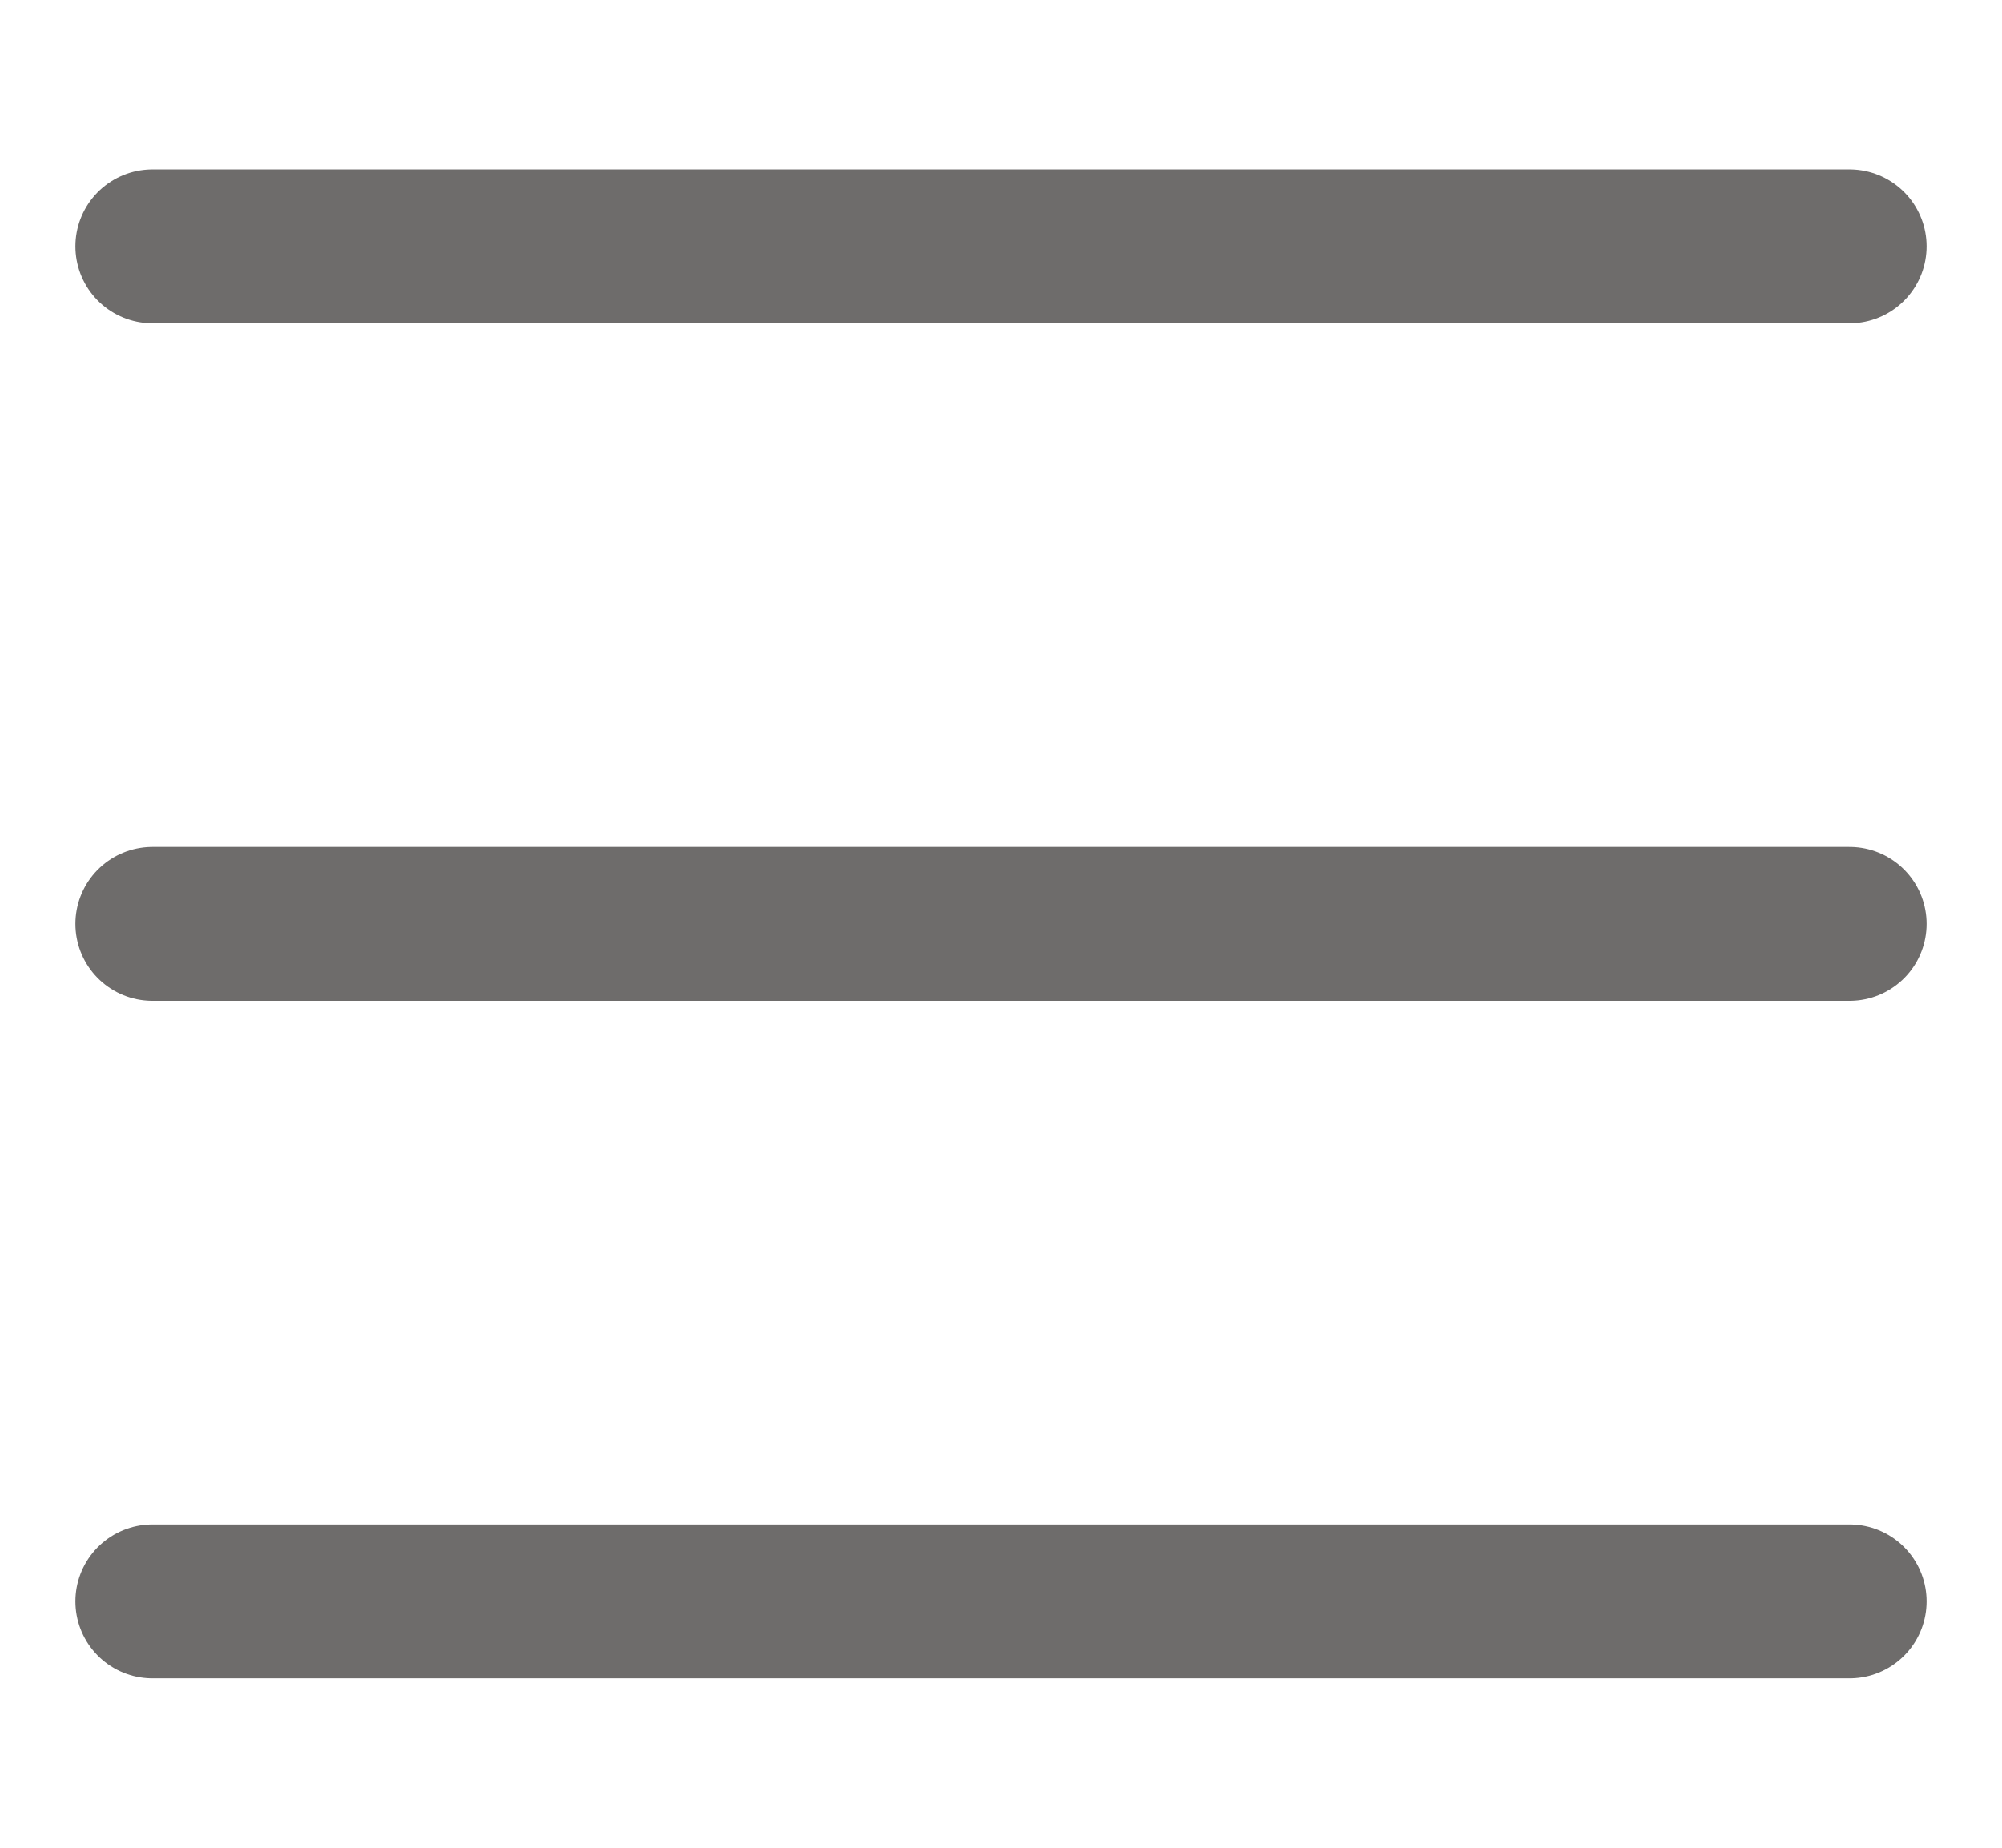
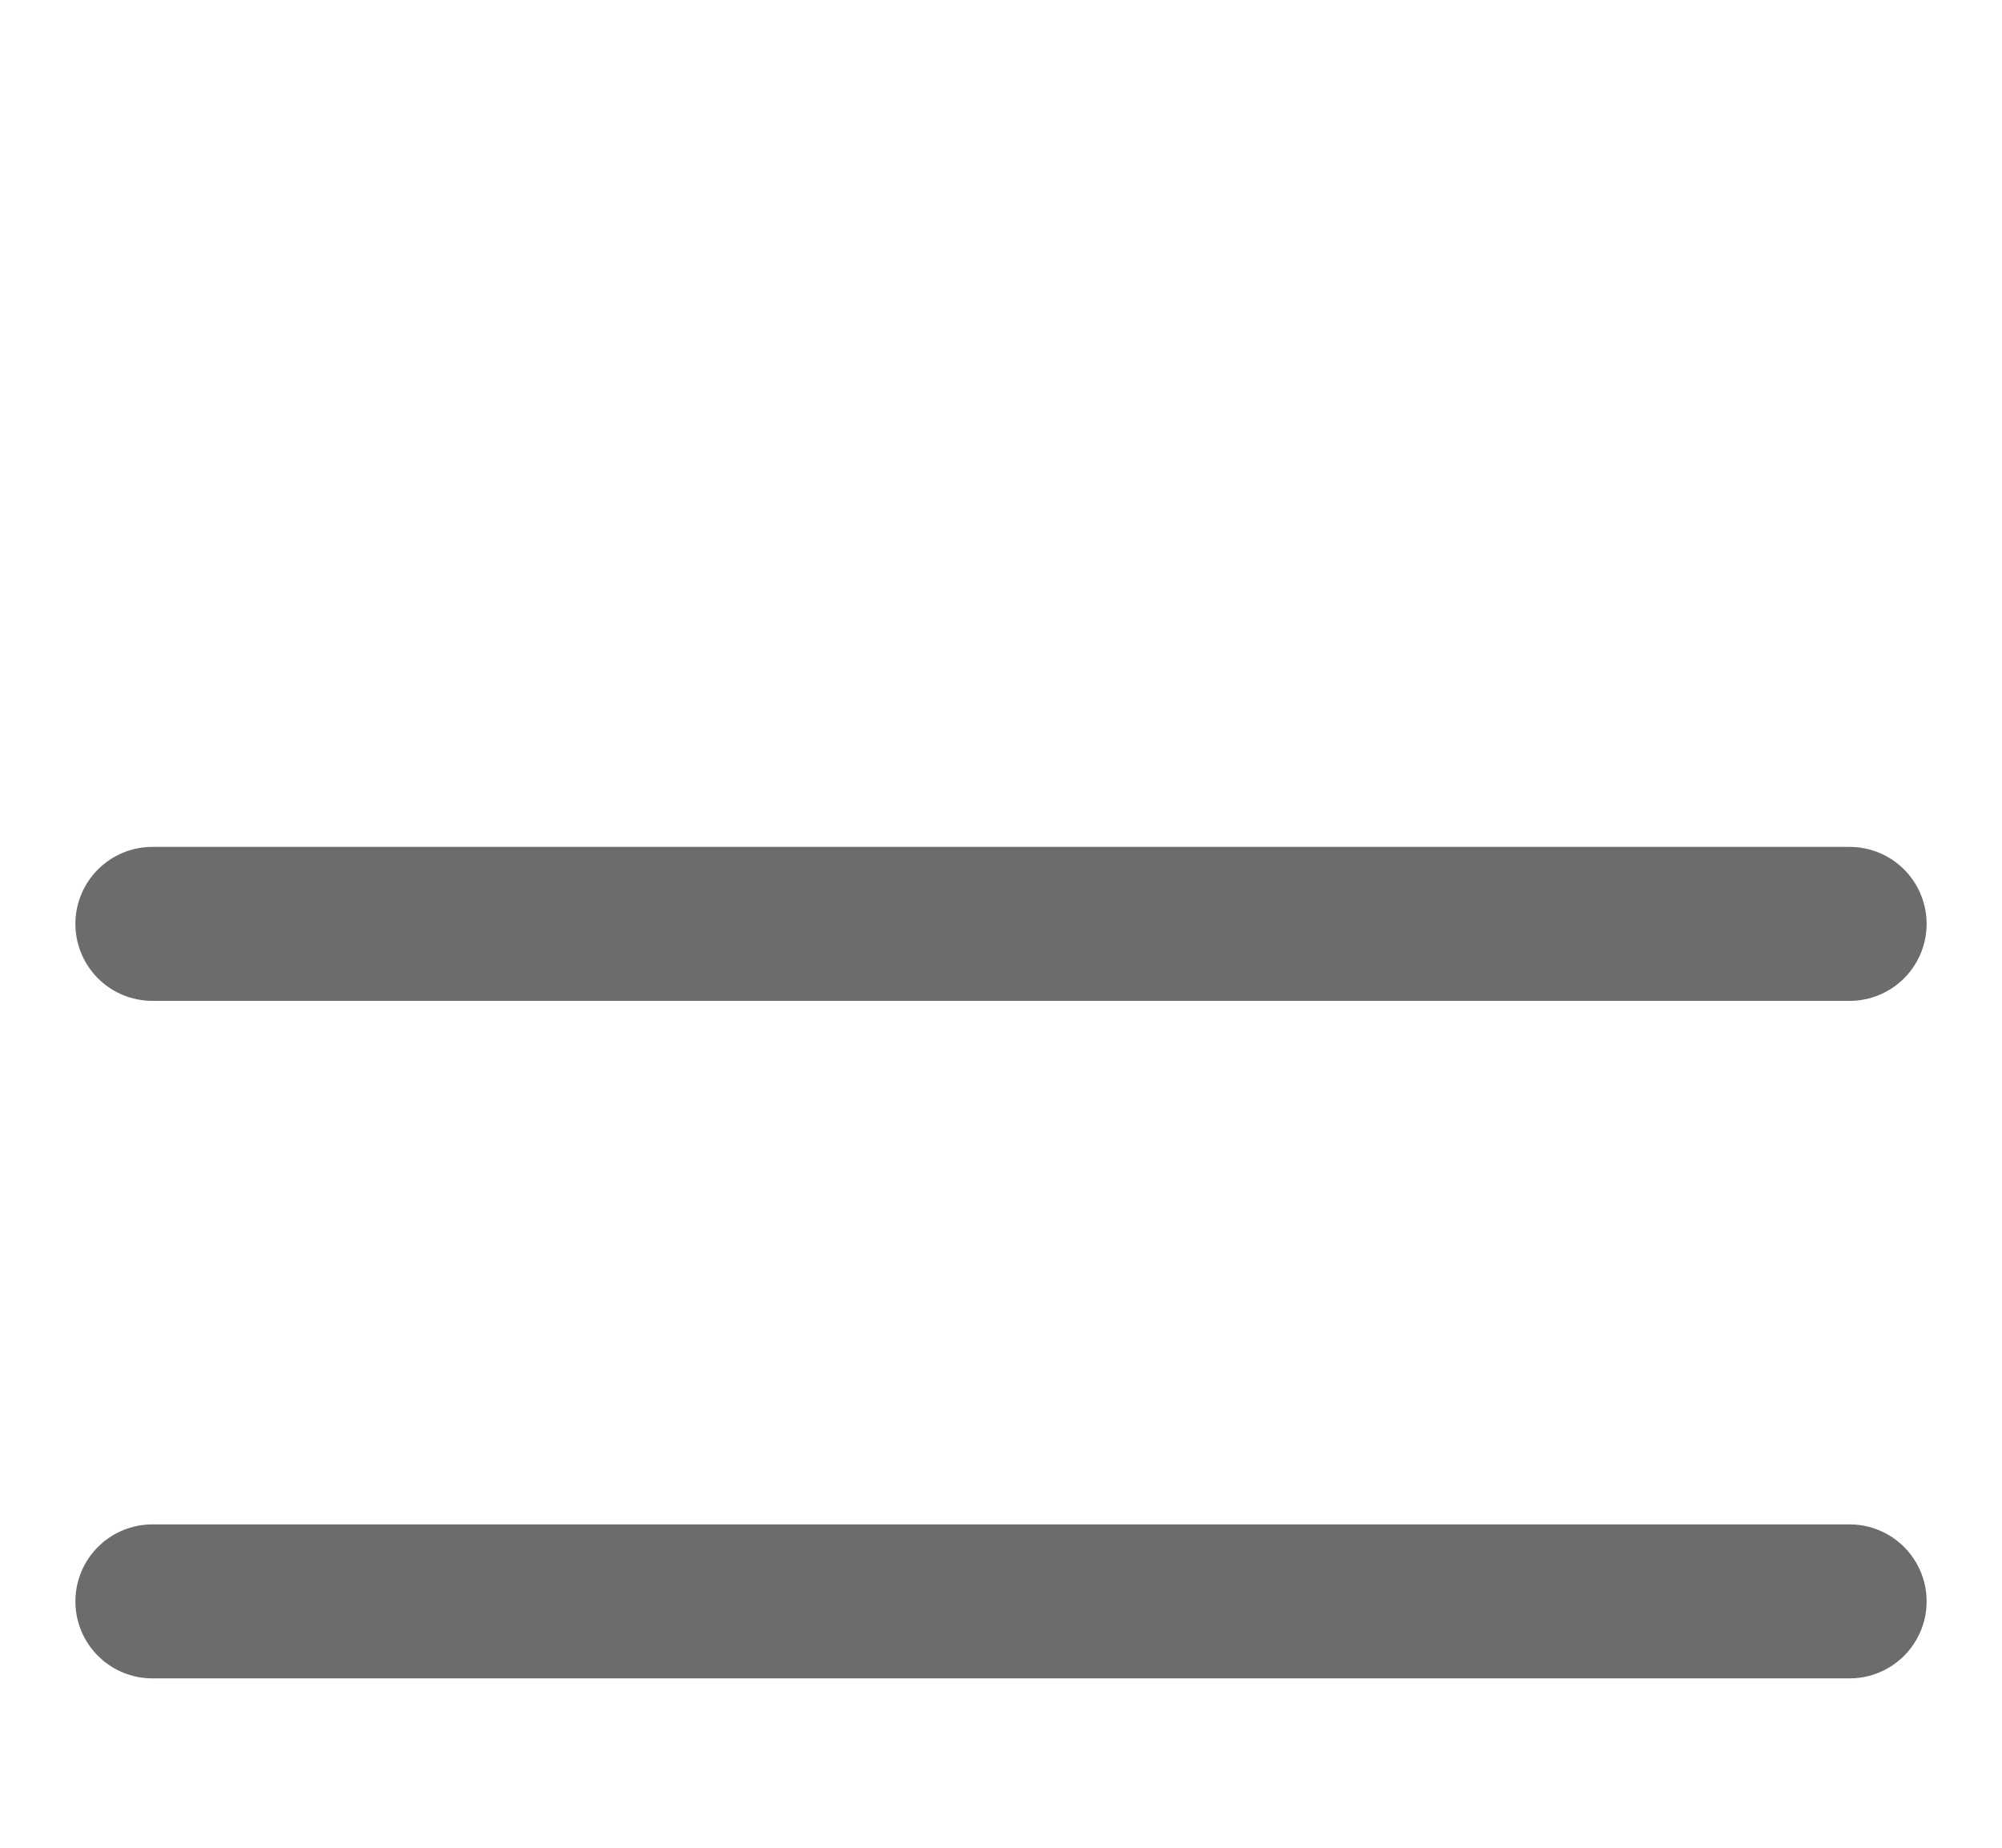
<svg xmlns="http://www.w3.org/2000/svg" width="26" height="24" viewBox="0 0 26 24" fill="none">
-   <path d="M1.979 3.2H24.021" stroke="#6E6C6B" stroke-width="2" stroke-linecap="round" />
  <path d="M1.979 12H24.021" stroke="#6E6C6B" stroke-width="2" stroke-linecap="round" />
  <path d="M1.979 20.8H24.021" stroke="#6E6C6B" stroke-width="2" stroke-linecap="round" />
</svg>